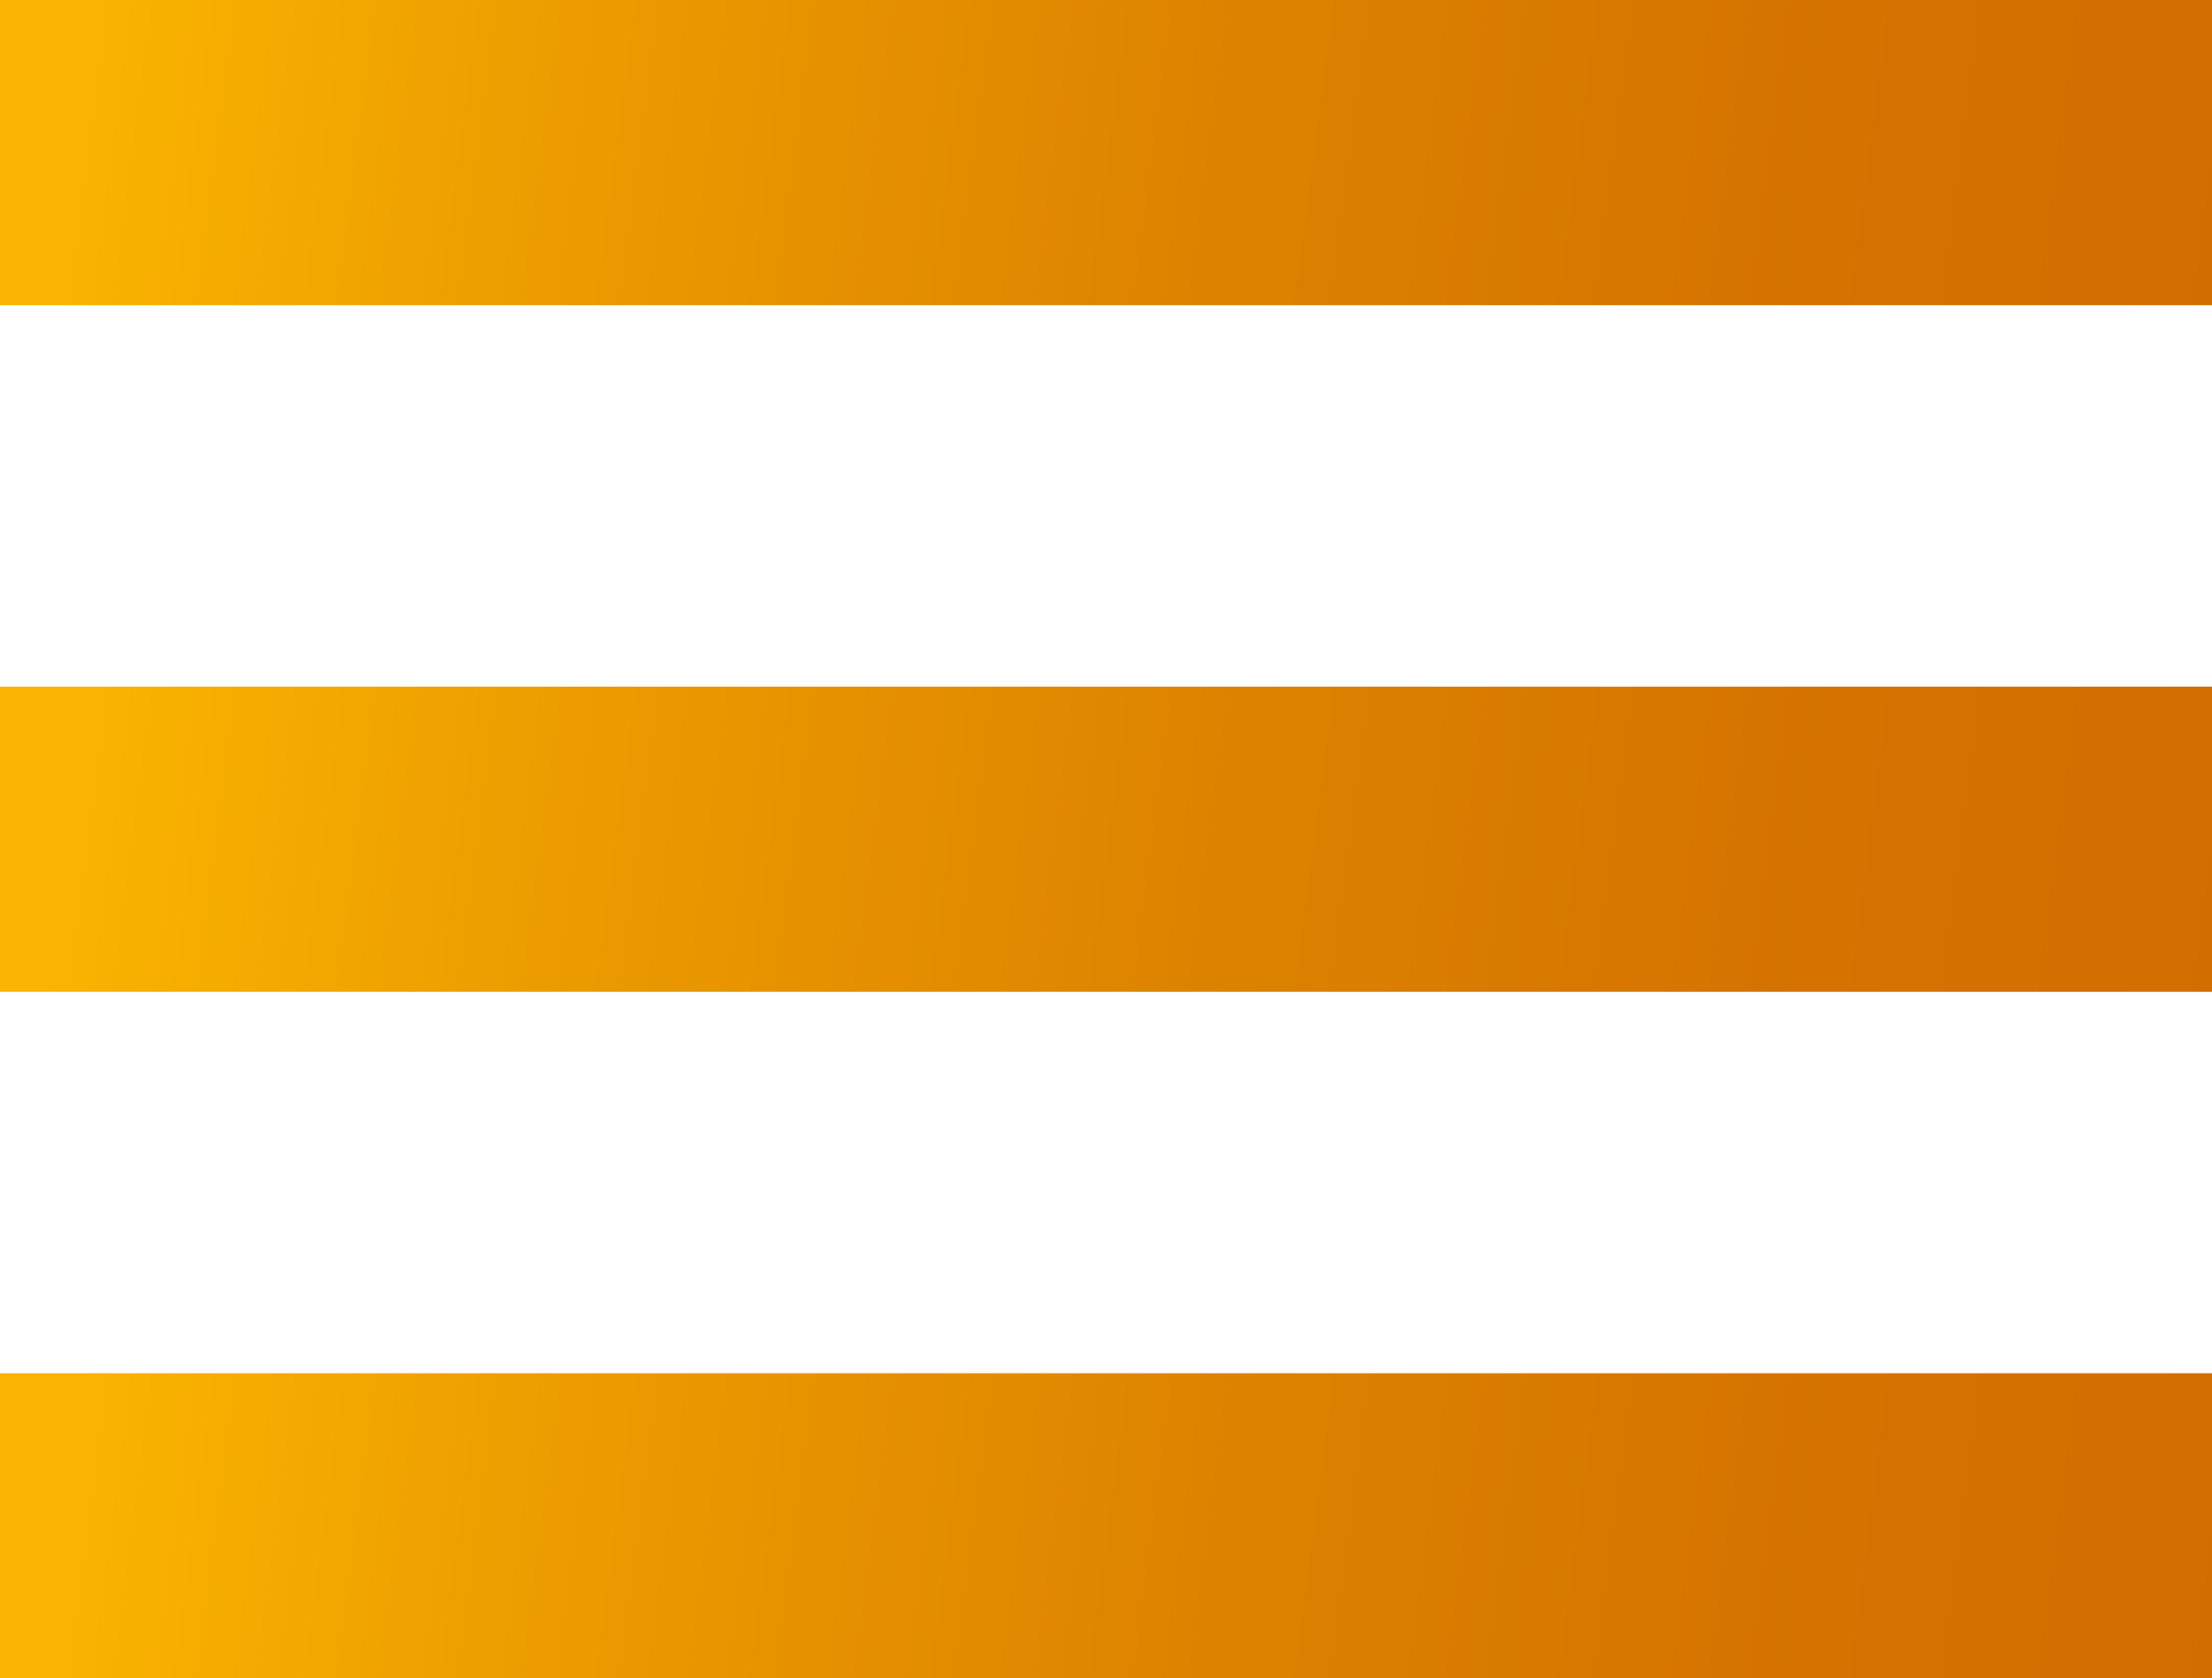
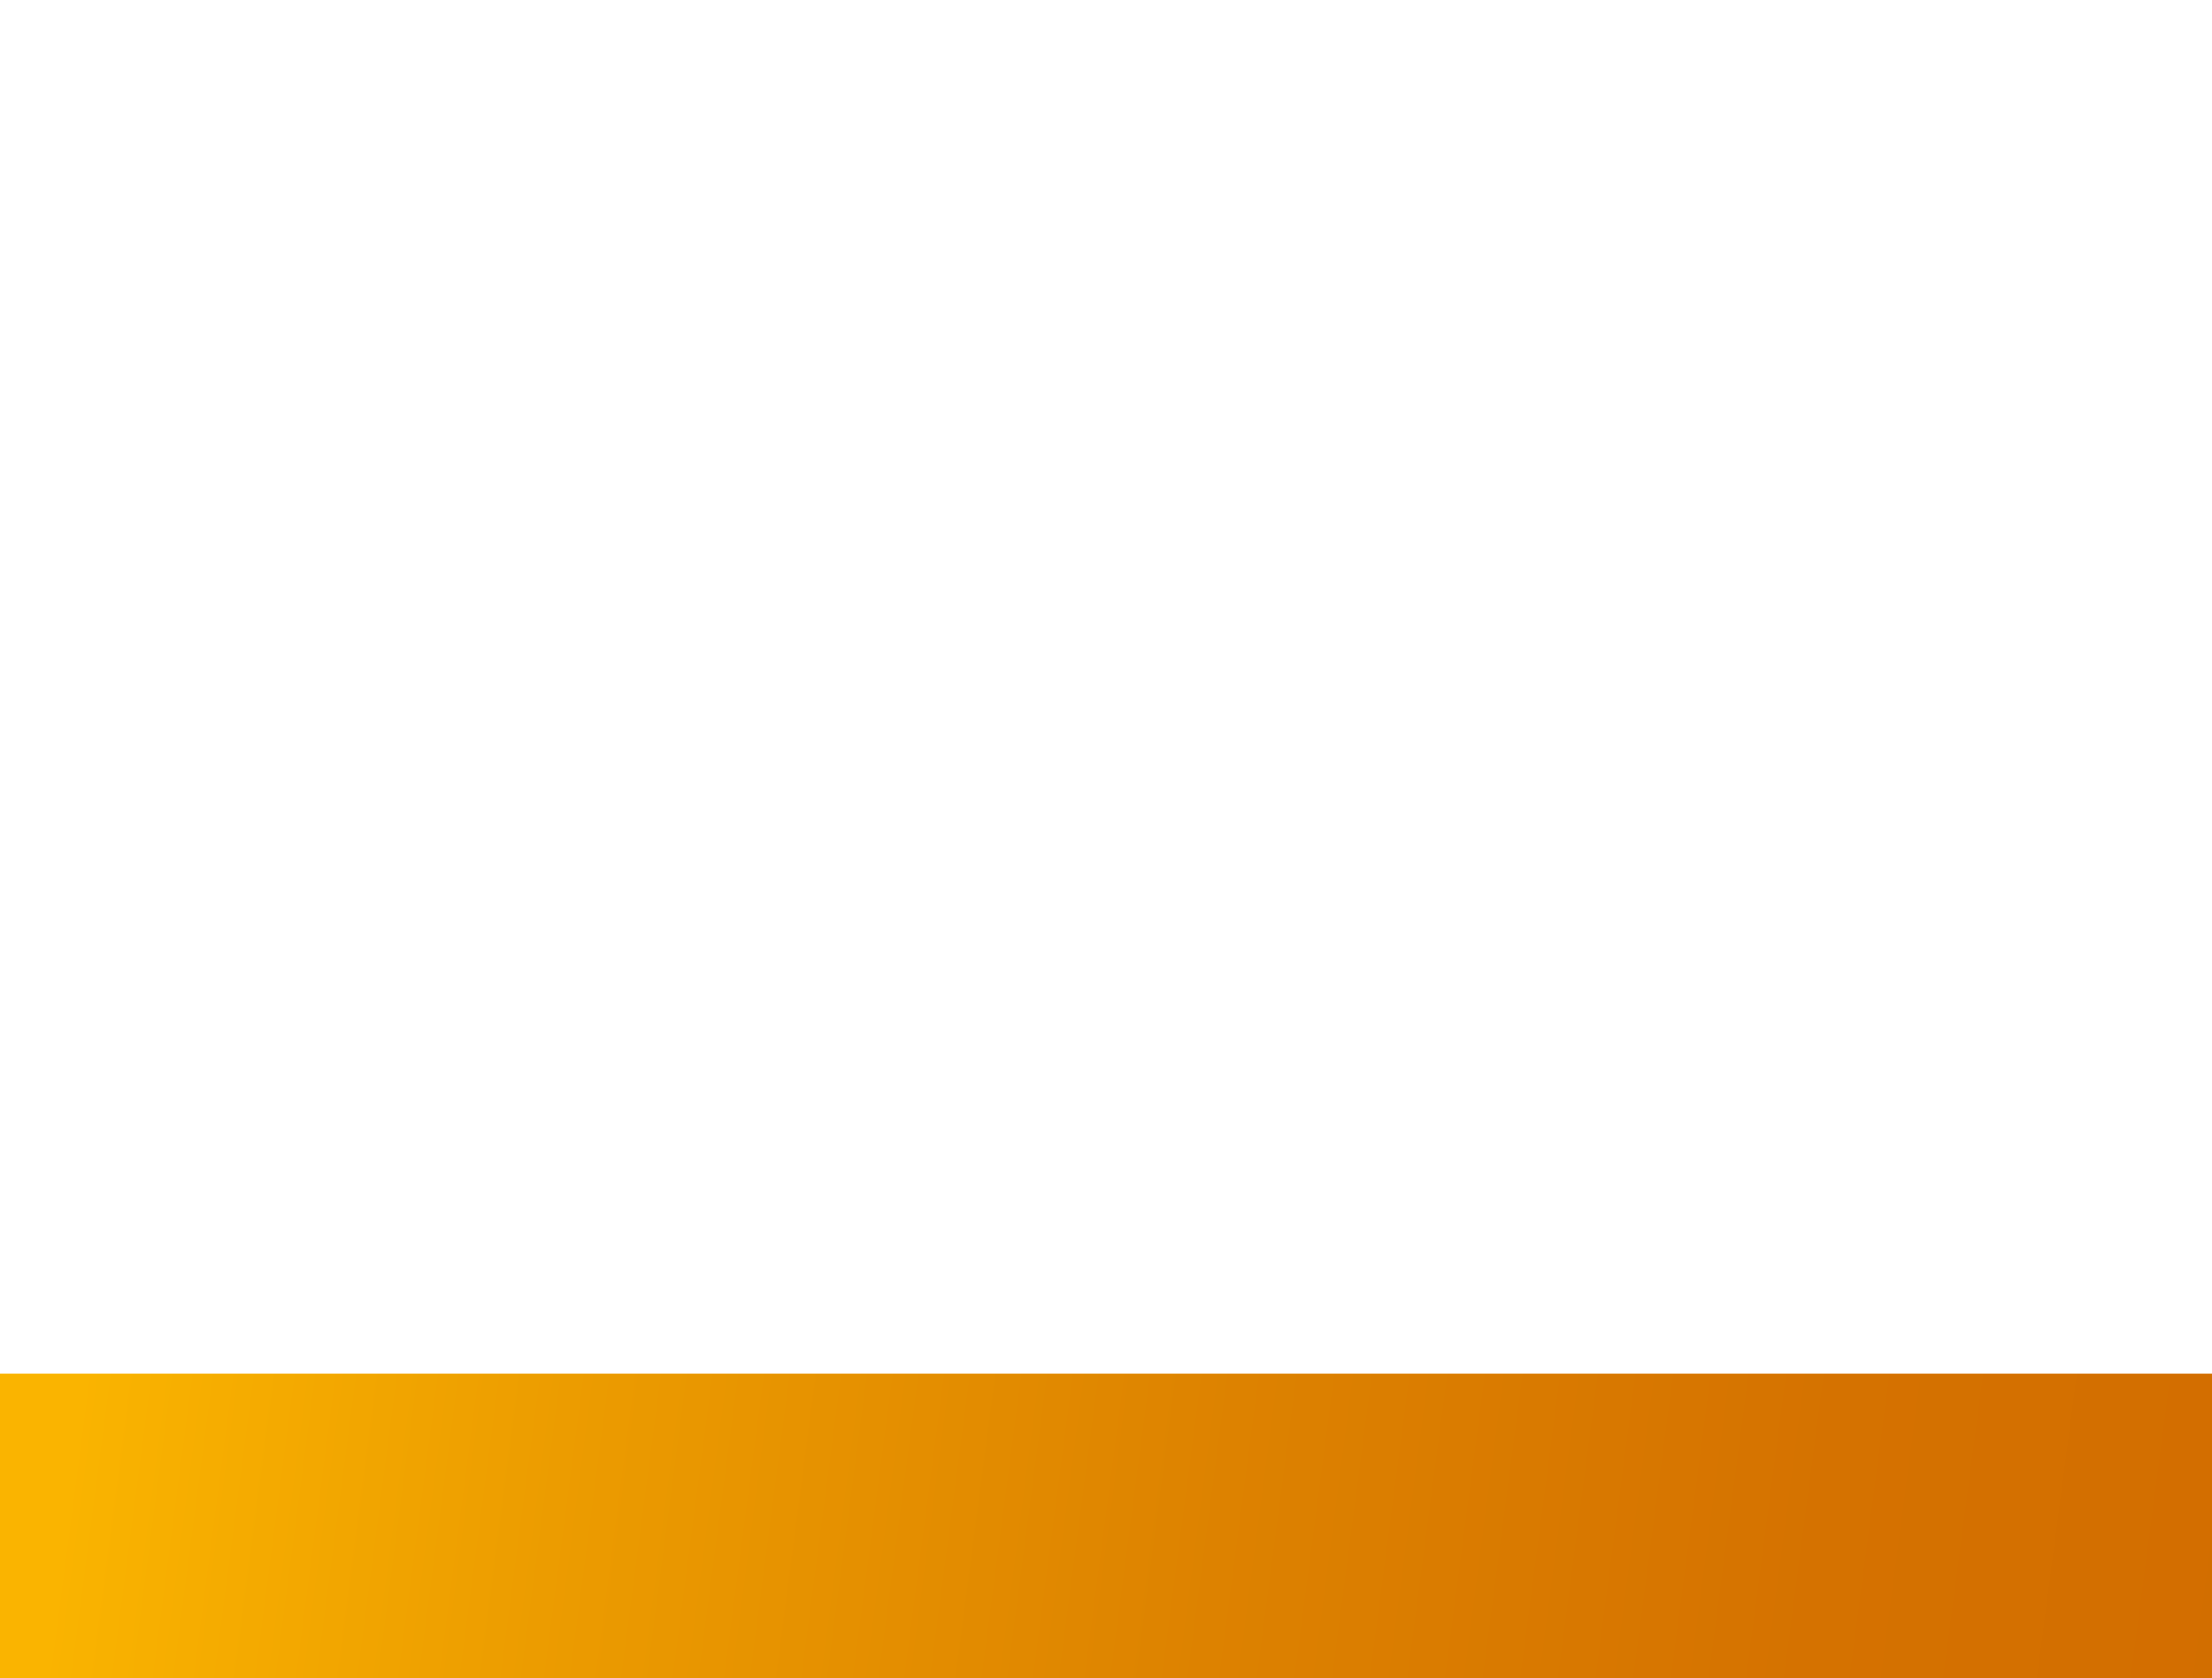
<svg xmlns="http://www.w3.org/2000/svg" id="Сгруппировать_4" data-name="Сгруппировать 4" width="20.153" height="15.288" viewBox="0 0 20.153 15.288">
  <defs>
    <linearGradient id="linear-gradient" y1="2.224" x2="1" y2="2.242" gradientUnits="objectBoundingBox">
      <stop offset="0" stop-color="#fab400" />
      <stop offset="0.22" stop-color="#ec9c00" />
      <stop offset="0.52" stop-color="#dd8200" />
      <stop offset="0.79" stop-color="#d57200" />
      <stop offset="1" stop-color="#d26d00" />
    </linearGradient>
  </defs>
-   <rect id="Прямоугольник_595" data-name="Прямоугольник 595" width="20.153" height="2.78" fill="url(#linear-gradient)" />
-   <rect id="Прямоугольник_596" data-name="Прямоугольник 596" width="20.153" height="2.78" transform="translate(0 6.254)" fill="url(#linear-gradient)" />
  <rect id="Прямоугольник_597" data-name="Прямоугольник 597" width="20.153" height="2.78" transform="translate(0 12.508)" fill="url(#linear-gradient)" />
</svg>